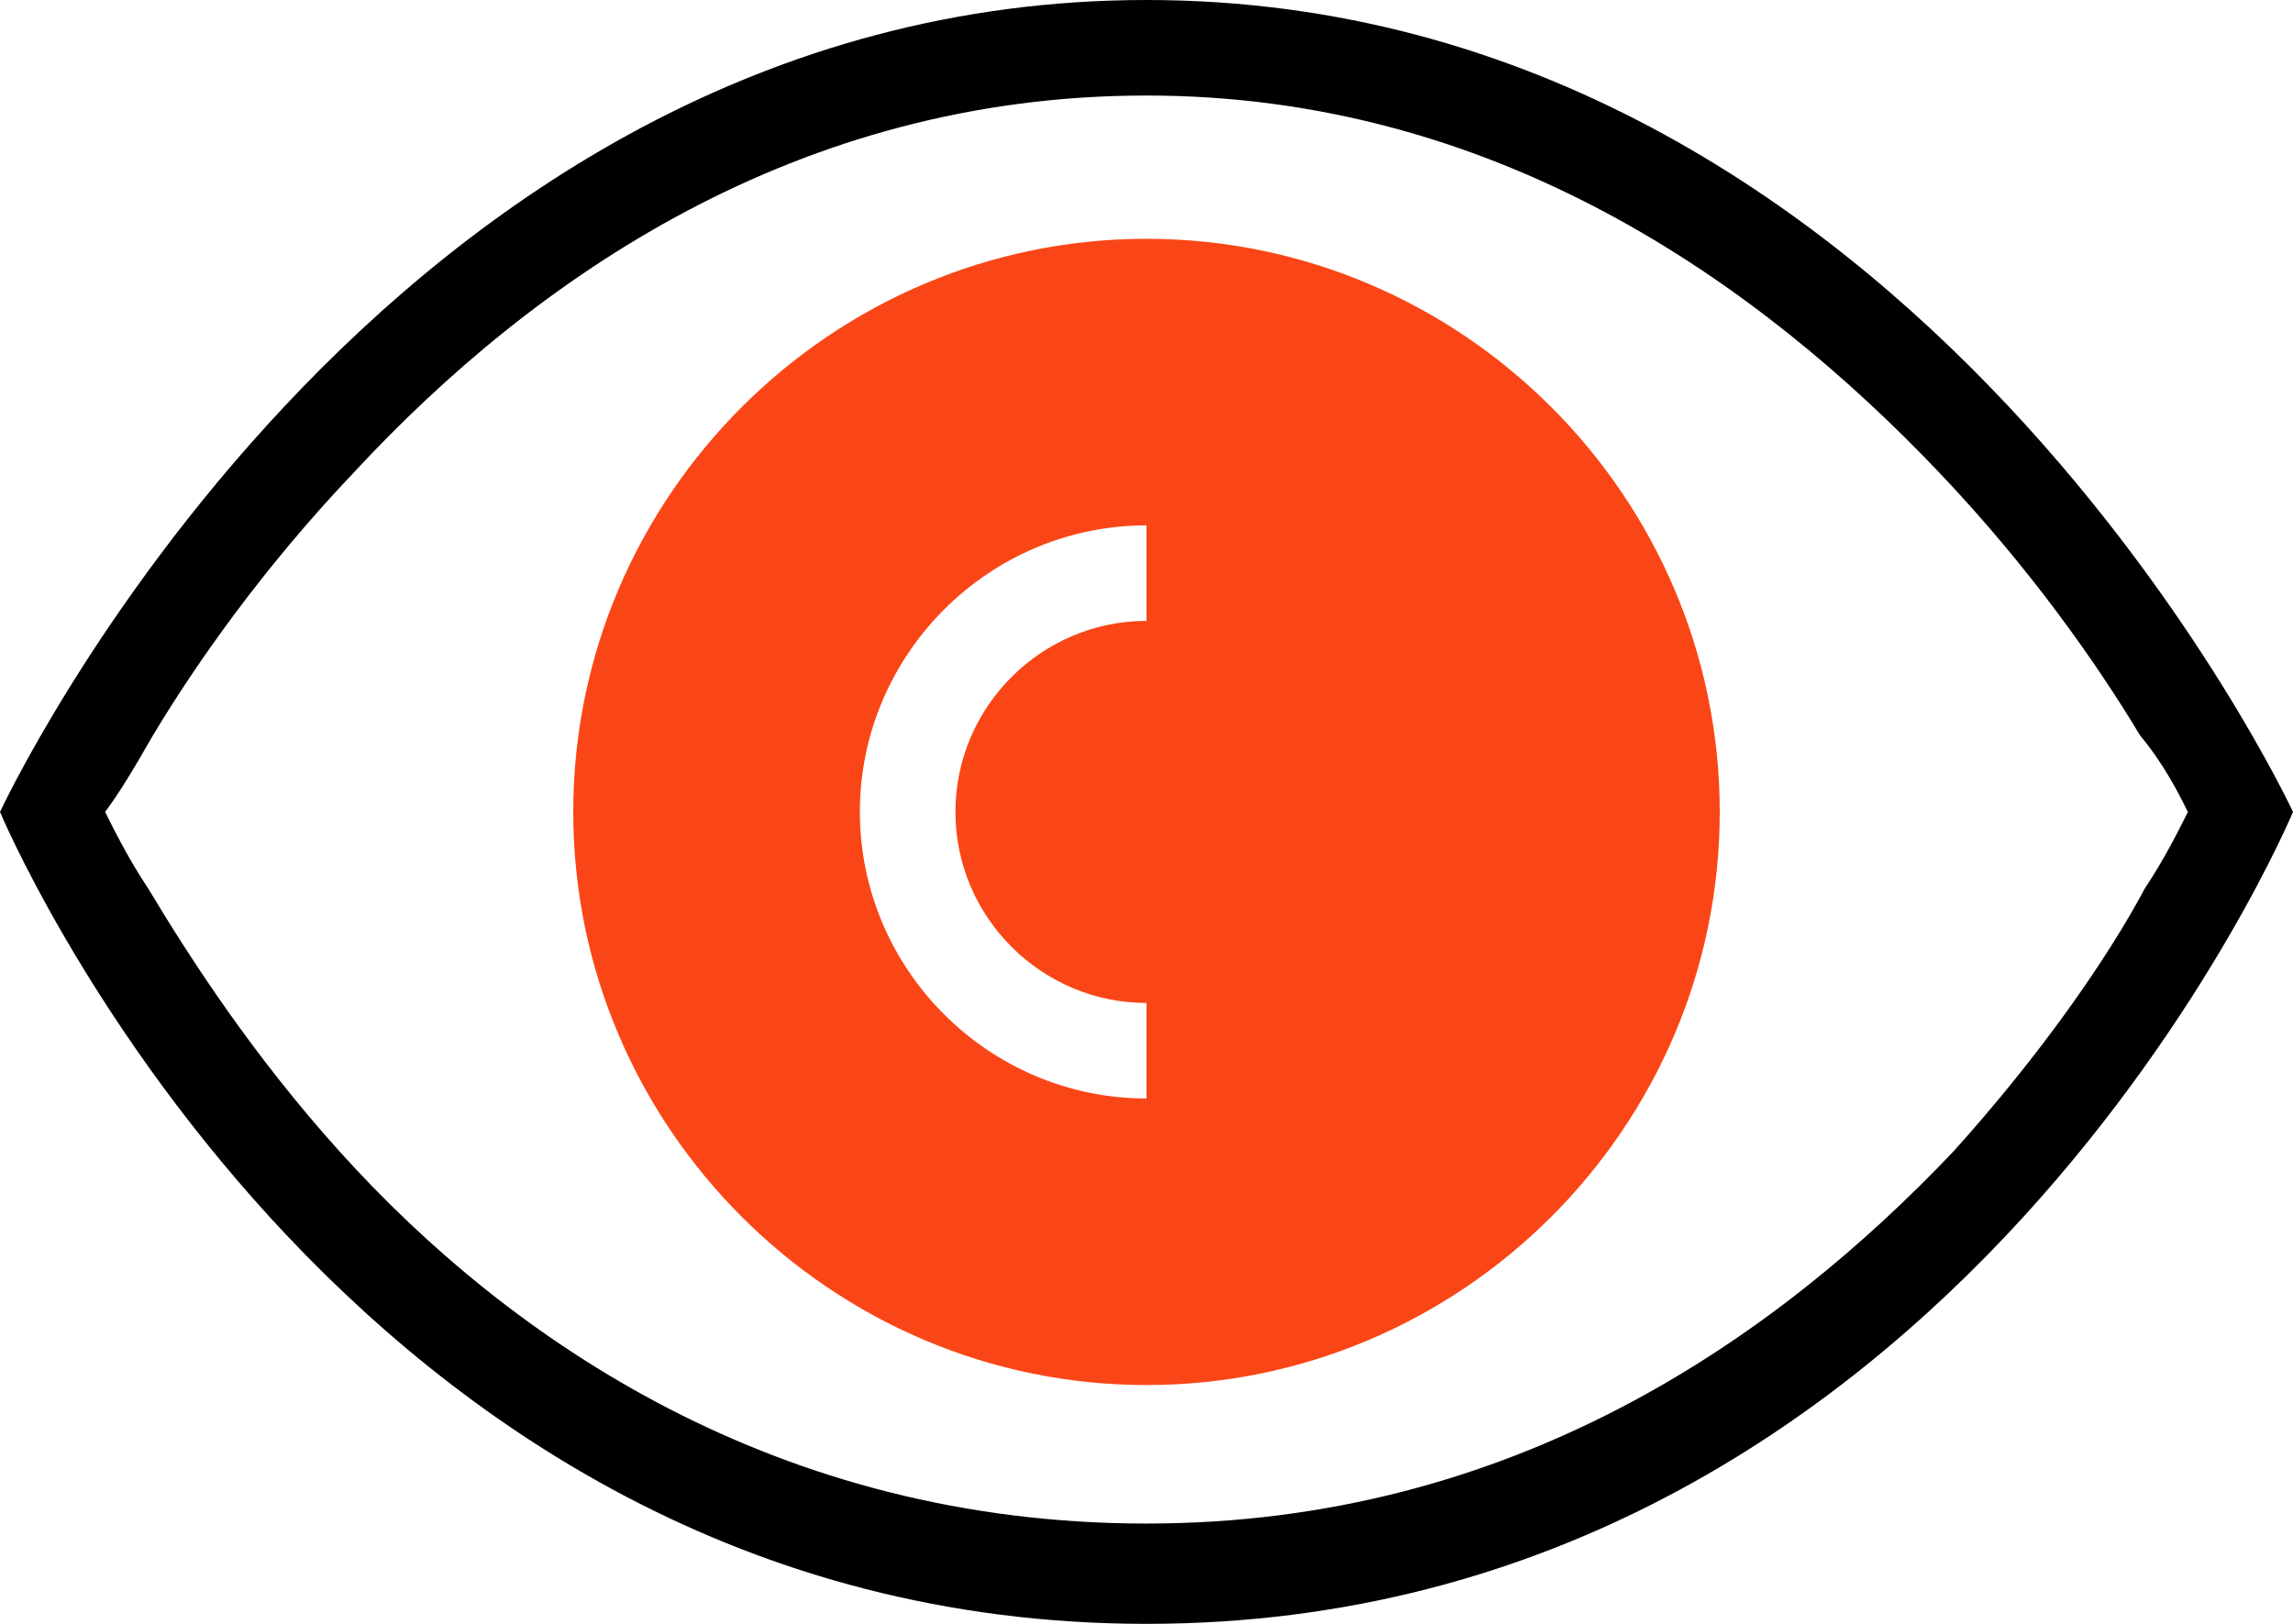
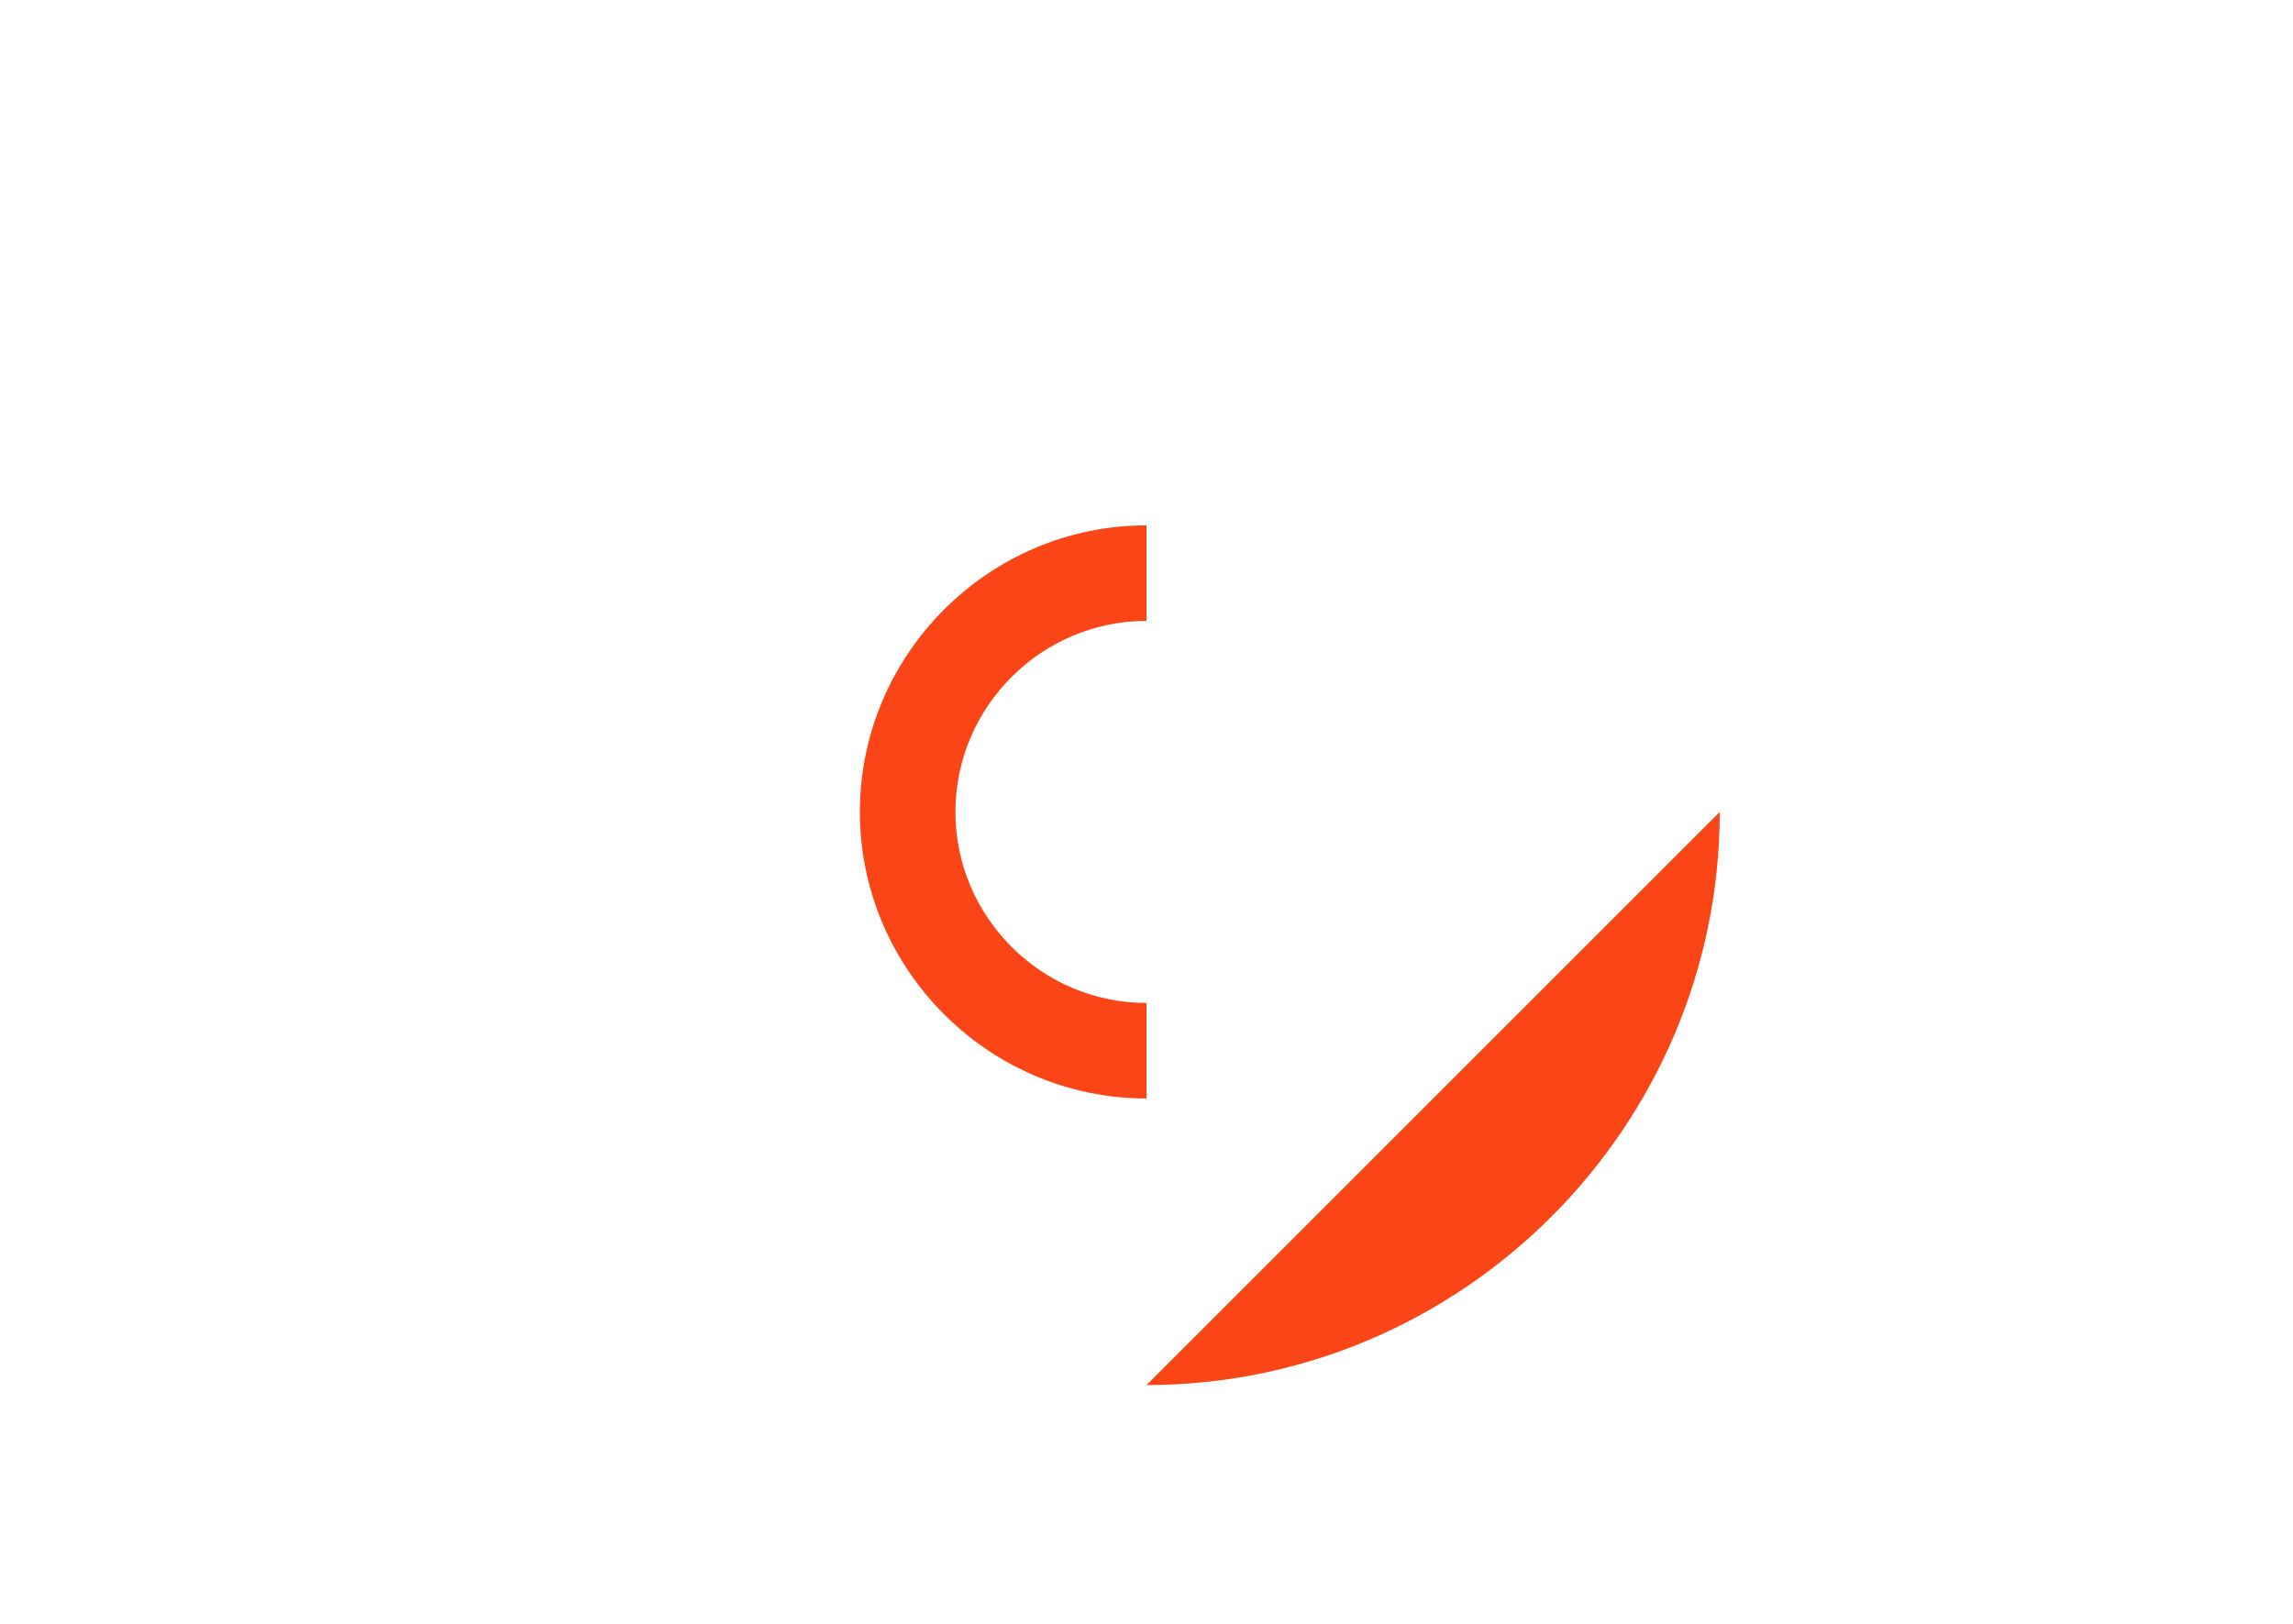
<svg xmlns="http://www.w3.org/2000/svg" viewBox="0 0 48 34" version="1.1" id="Layer_1">
  <defs>
    <style>
      .cls-1 {
        fill: #fa4616;
      }

      .cls-1, .cls-2 {
        fill-rule: evenodd;
        stroke-width: 0px;
      }

      .cls-2 {
        fill: #000;
      }
    </style>
  </defs>
-   <path d="M0,17s7.1,17,24,17,24-17,24-17c0,0-7.9-17-24-17S0,17,0,17ZM2.2,17c.2.4.5,1,.9,1.6.9,1.5,2.2,3.5,4,5.5,3.6,4,9.2,7.8,16.9,7.8s13.2-3.9,16.9-7.8c1.8-2,3.2-4,4-5.5.4-.6.7-1.2.9-1.6-.2-.4-.5-1-1-1.6-.9-1.5-2.3-3.5-4.2-5.5-3.8-4-9.3-7.9-16.6-7.9s-12.8,3.8-16.6,7.9c-1.9,2-3.3,4-4.2,5.5-.4.7-.7,1.2-1,1.6Z" class="cls-2" />
-   <path d="M24,29c6.6,0,12-5.4,12-12s-5.4-12-12-12-12,5.4-12,12,5.4,12,12,12ZM20,17c0-2.2,1.8-4,4-4v-2c-3.3,0-6,2.7-6,6s2.7,6,6,6v-2c-2.2,0-4-1.8-4-4Z" class="cls-1" />
+   <path d="M24,29c6.6,0,12-5.4,12-12ZM20,17c0-2.2,1.8-4,4-4v-2c-3.3,0-6,2.7-6,6s2.7,6,6,6v-2c-2.2,0-4-1.8-4-4Z" class="cls-1" />
</svg>